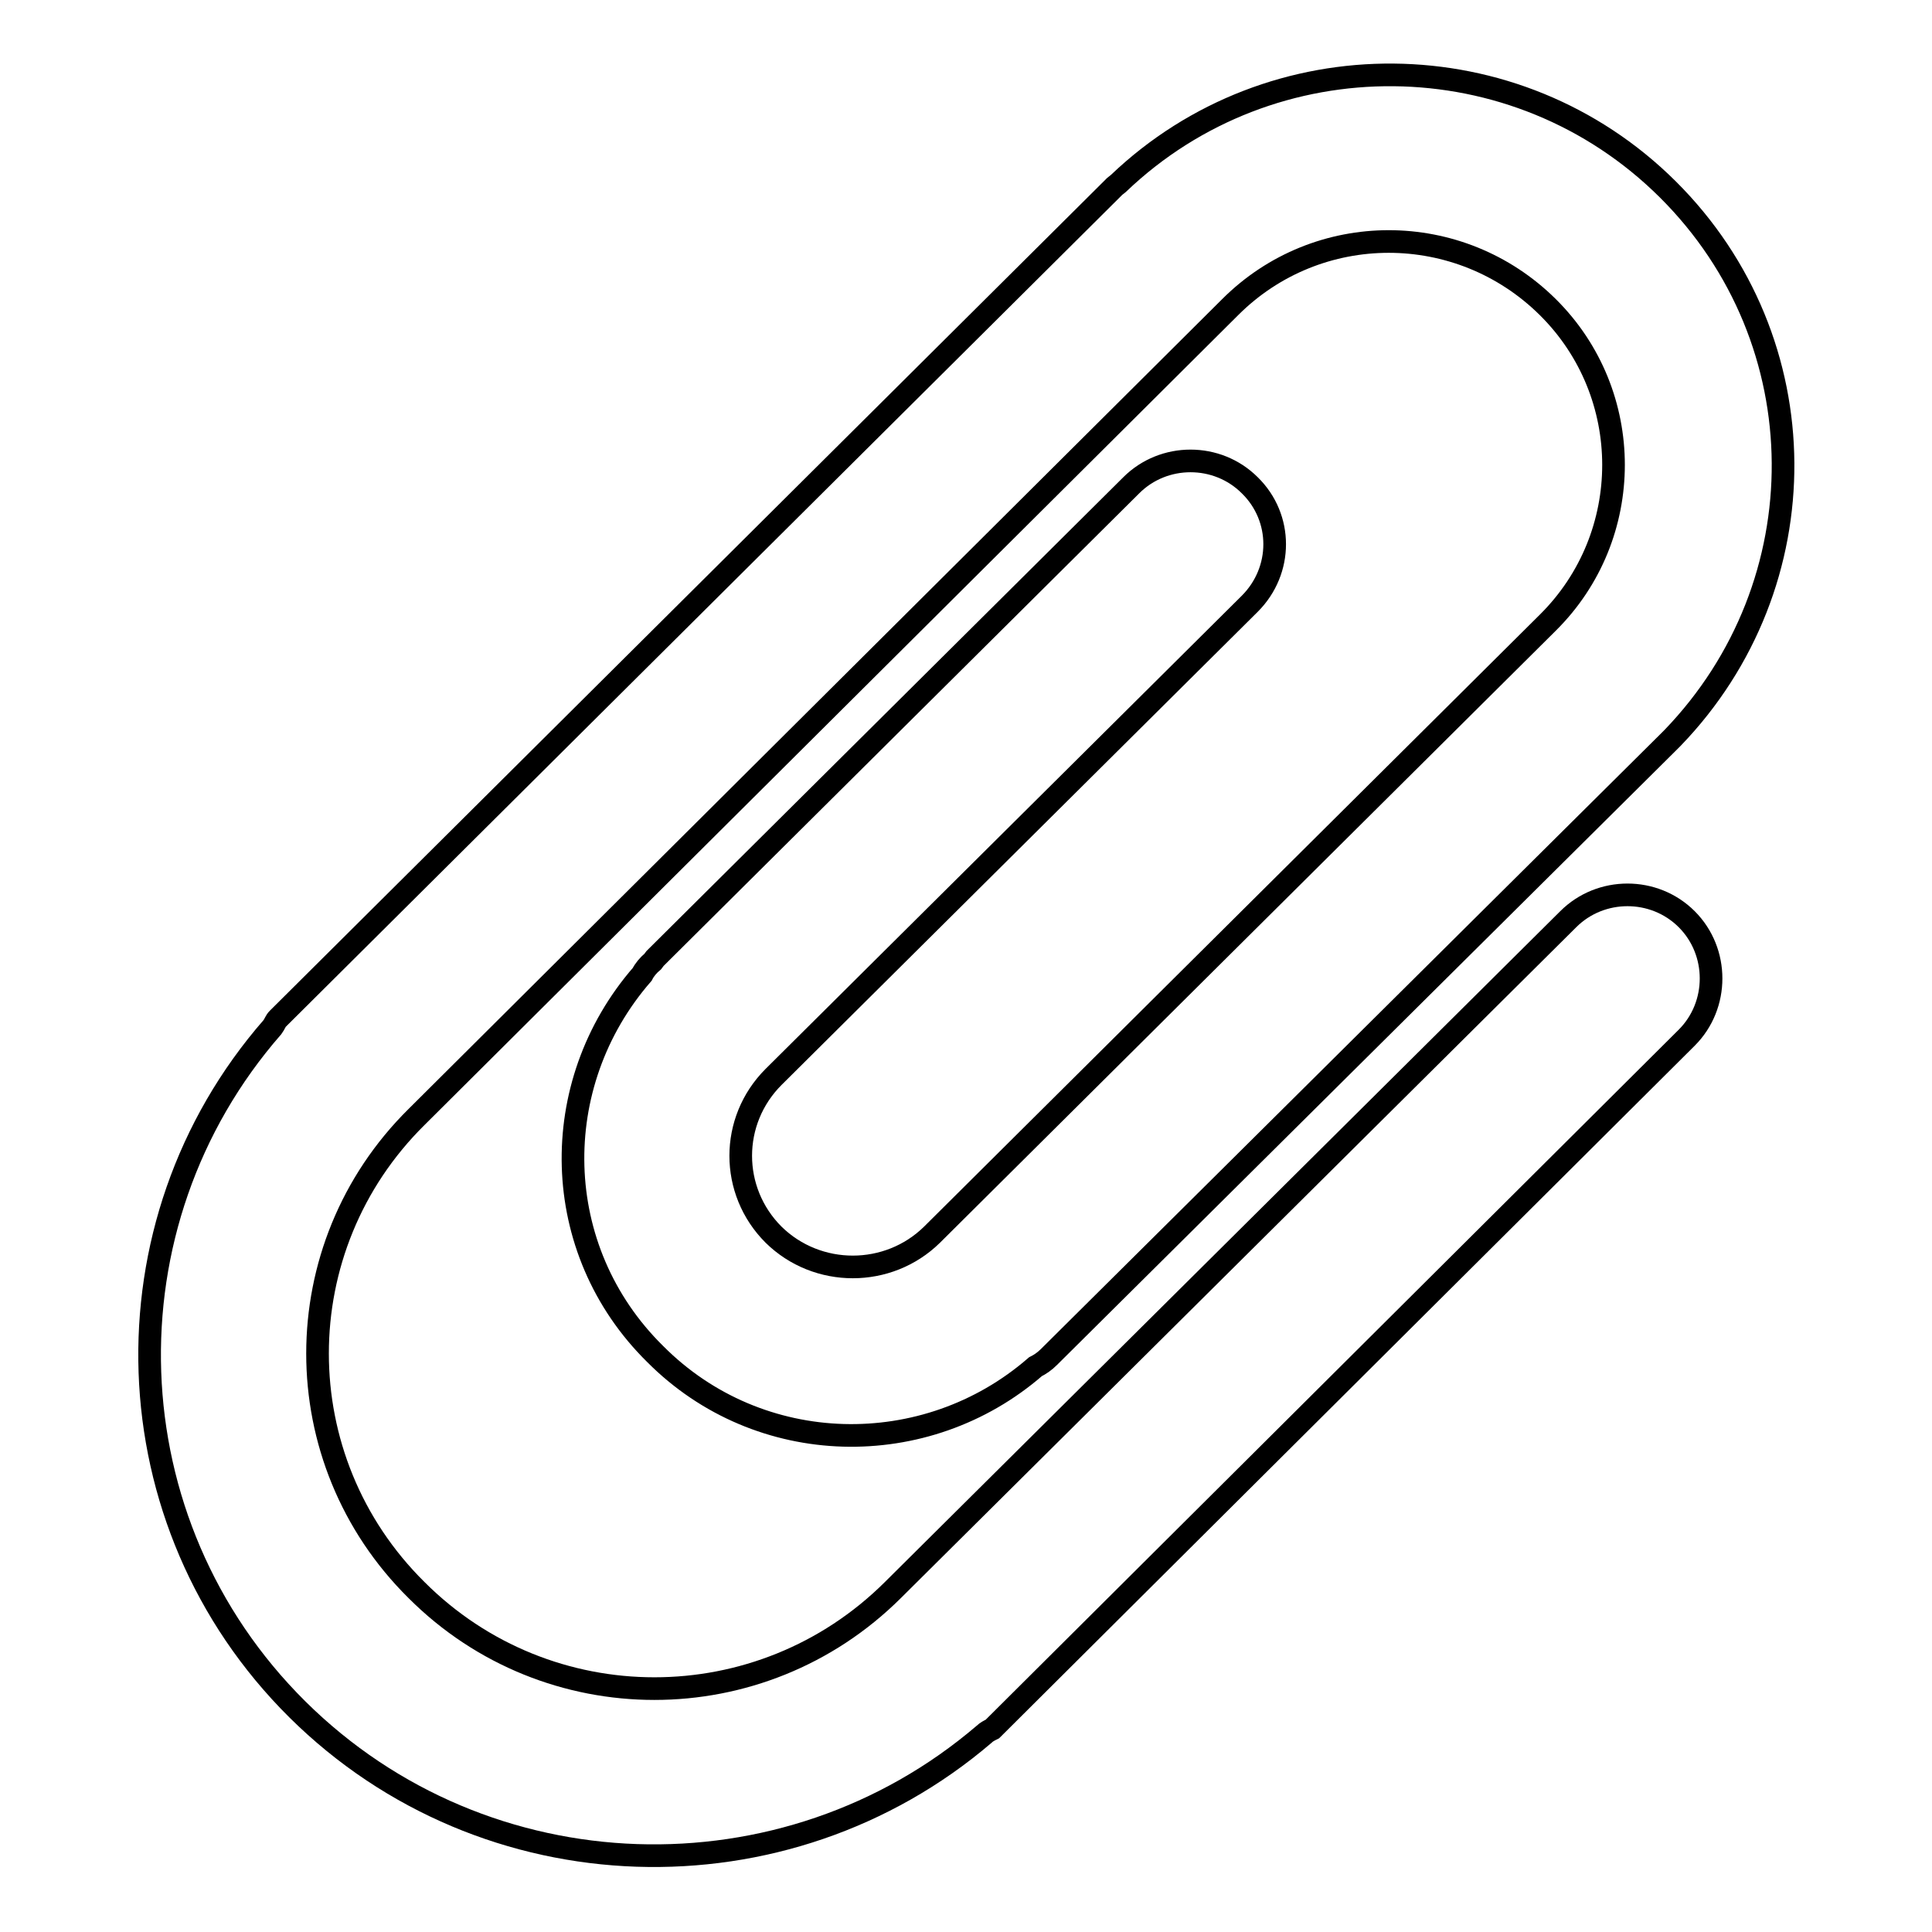
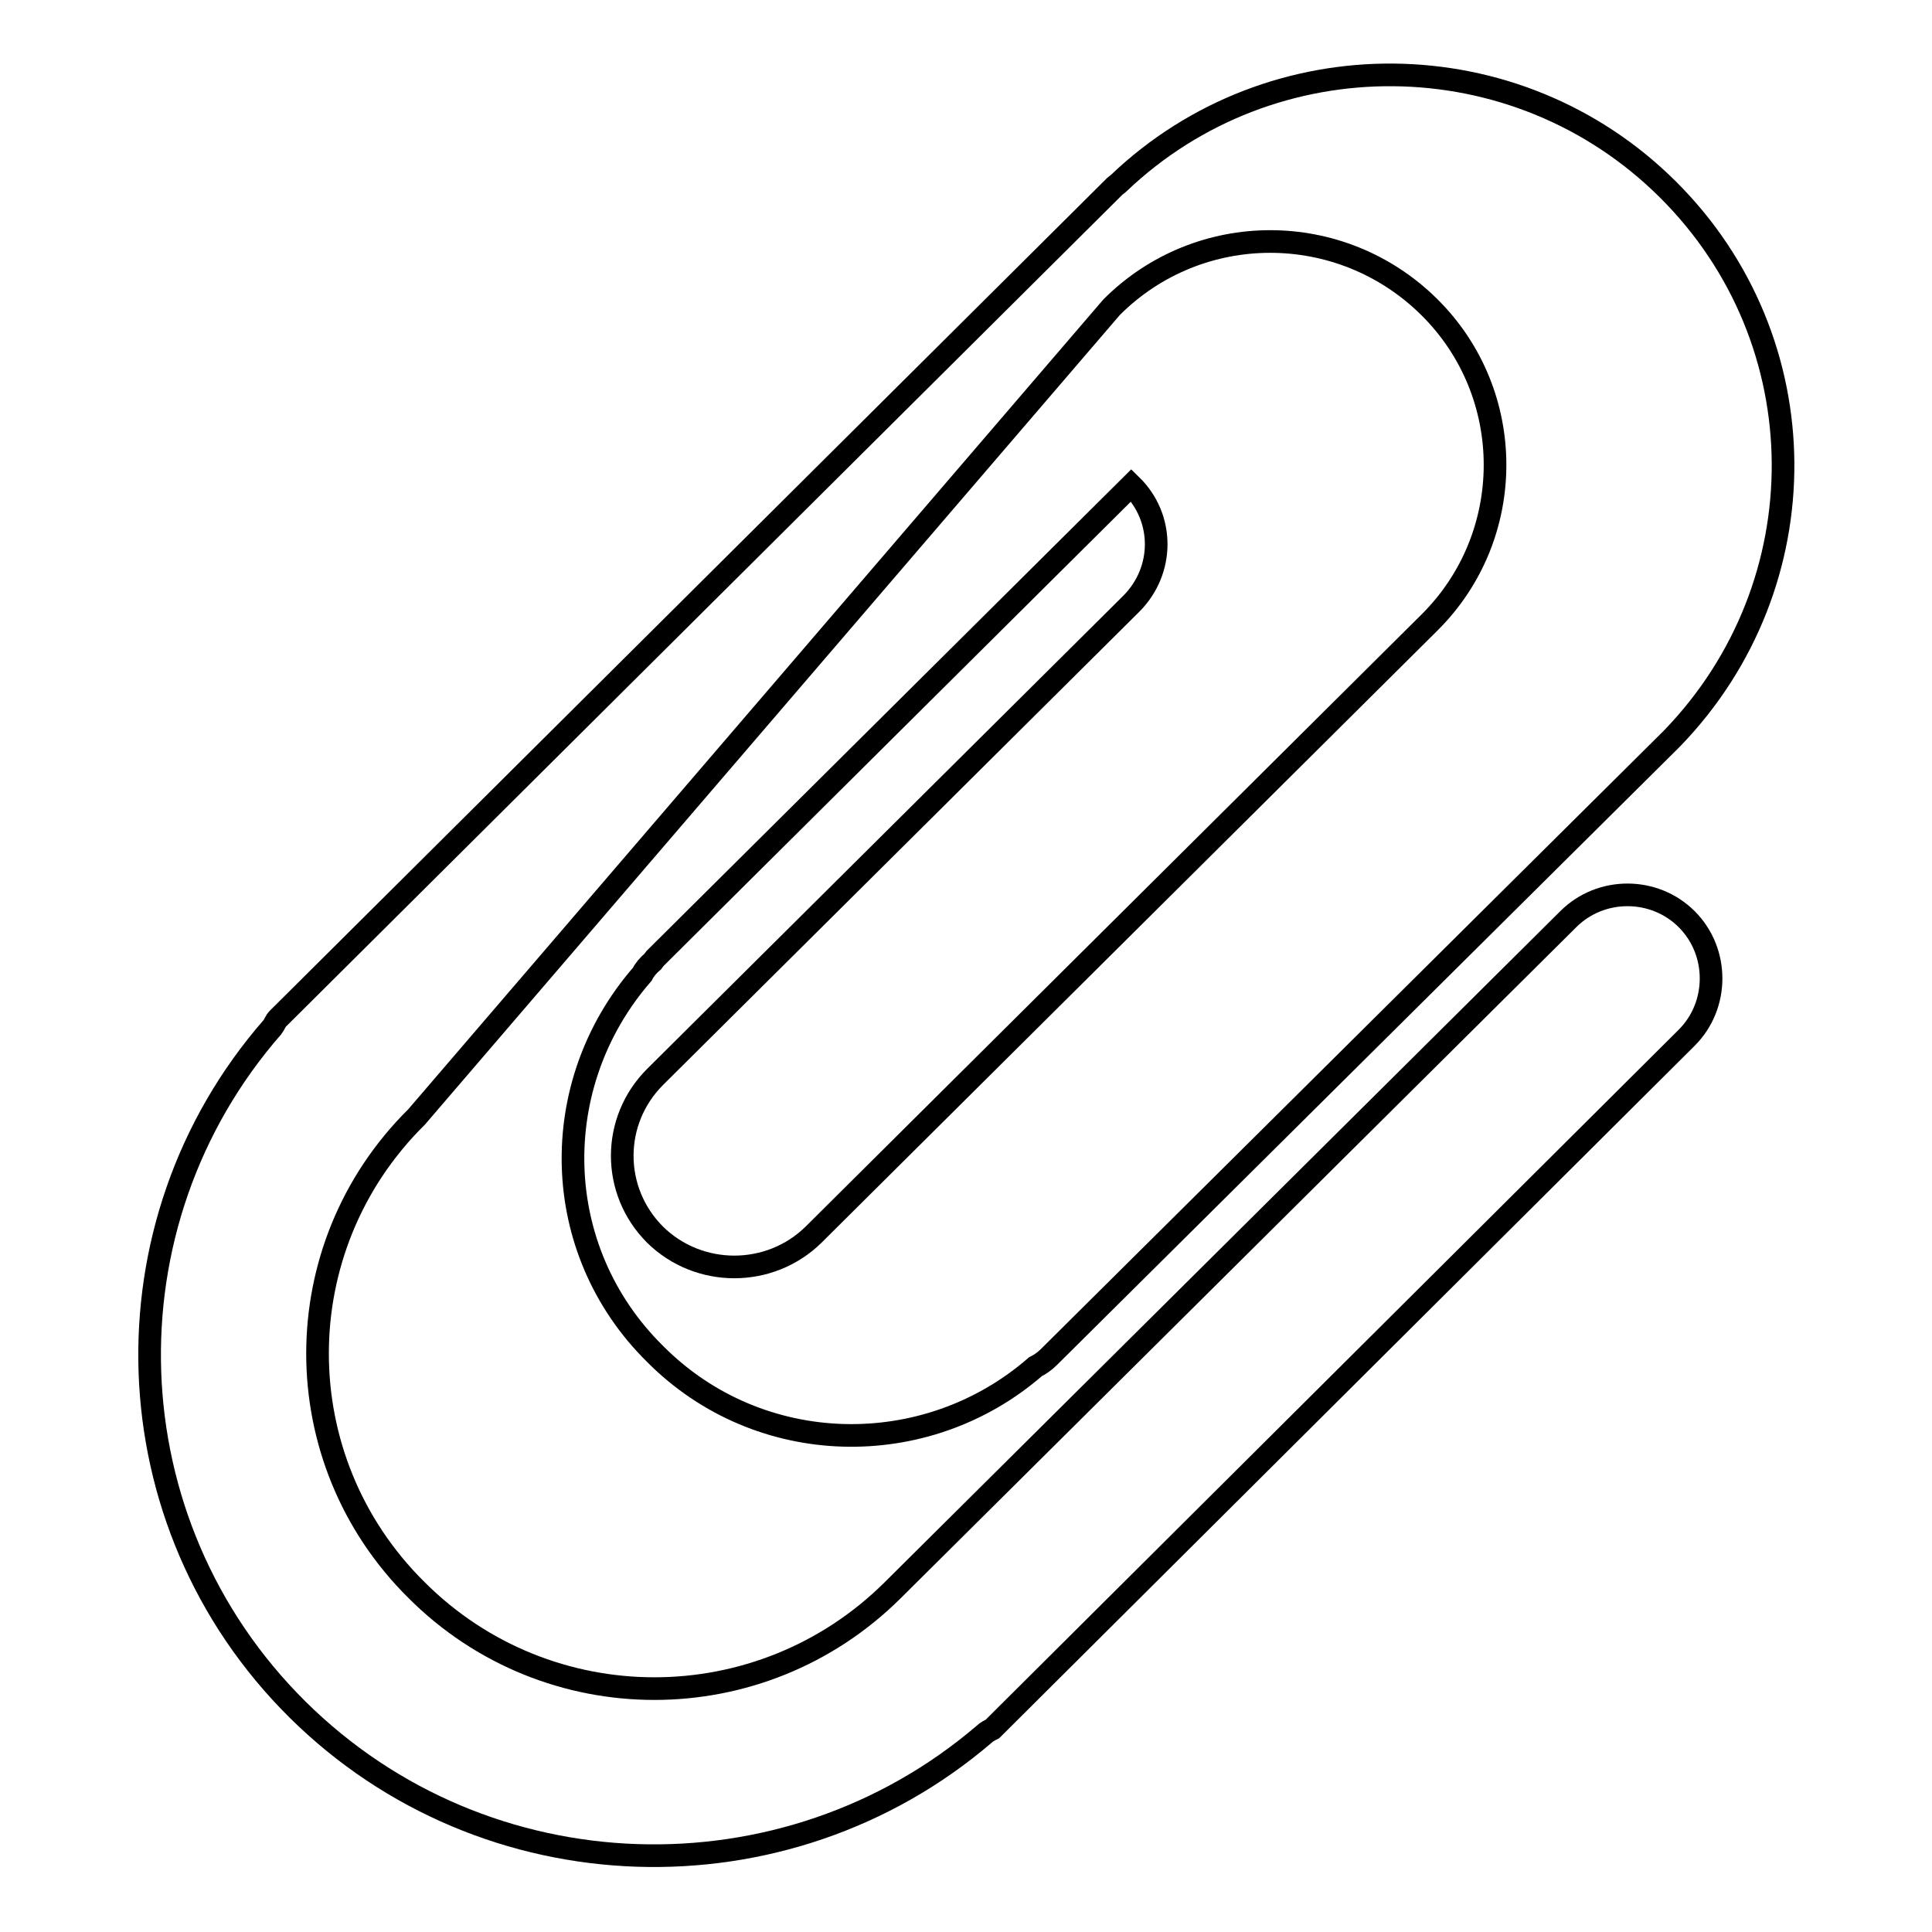
<svg xmlns="http://www.w3.org/2000/svg" version="1.1" x="0px" y="0px" viewBox="0 0 256 256" enable-background="new 0 0 256 256" xml:space="preserve">
  <g>
    <g>
-       <path stroke-width="3" fill-opacity="0" stroke="#000000" d="M36.1,136.1c0.3-0.4,0.4-0.8,0.7-1.1L147.3,25.1l0.4-0.4l0.5-0.4c20.3-19.4,52.7-19.2,72.8,0.8c20.2,20.1,20.3,52.3,0.6,72.7l-0.3,0.3l-0.3,0.3L139,179.8c-0.6,0.6-1.2,1-1.8,1.3c-14.5,12.6-36.6,12.2-50.4-1.7c-14-13.8-14.4-35.7-1.7-50.3c0.3-0.6,0.8-1.2,1.4-1.7l0.3-0.4l63.1-62.7c4.3-4.3,11.4-4.3,15.7,0c4.4,4.3,4.4,11.3,0,15.7l-63.1,62.7c-5.8,5.8-5.8,15.1,0,20.9c5.8,5.7,15.2,5.7,21,0l81.6-81.1c11.6-11.5,11.6-30.3,0-41.8c-11.7-11.6-30.5-11.6-42.1,0L55.2,148c-17.5,17.3-17.5,45.4,0,62.7c17.4,17.4,45.6,17.4,63.1,0l89.5-88.9c4.3-4.3,11.4-4.3,15.7,0c4.3,4.3,4.3,11.4,0,15.7l-92,91.6c-0.4,0.2-0.8,0.4-1.1,0.7c-26.3,22.5-66.1,21.4-91-3.3C14.5,201.8,13.3,162.2,36.1,136.1z" />
+       <path stroke-width="3" fill-opacity="0" stroke="#000000" d="M36.1,136.1c0.3-0.4,0.4-0.8,0.7-1.1L147.3,25.1l0.4-0.4l0.5-0.4c20.3-19.4,52.7-19.2,72.8,0.8c20.2,20.1,20.3,52.3,0.6,72.7l-0.3,0.3l-0.3,0.3L139,179.8c-0.6,0.6-1.2,1-1.8,1.3c-14.5,12.6-36.6,12.2-50.4-1.7c-14-13.8-14.4-35.7-1.7-50.3c0.3-0.6,0.8-1.2,1.4-1.7l0.3-0.4l63.1-62.7c4.4,4.3,4.4,11.3,0,15.7l-63.1,62.7c-5.8,5.8-5.8,15.1,0,20.9c5.8,5.7,15.2,5.7,21,0l81.6-81.1c11.6-11.5,11.6-30.3,0-41.8c-11.7-11.6-30.5-11.6-42.1,0L55.2,148c-17.5,17.3-17.5,45.4,0,62.7c17.4,17.4,45.6,17.4,63.1,0l89.5-88.9c4.3-4.3,11.4-4.3,15.7,0c4.3,4.3,4.3,11.4,0,15.7l-92,91.6c-0.4,0.2-0.8,0.4-1.1,0.7c-26.3,22.5-66.1,21.4-91-3.3C14.5,201.8,13.3,162.2,36.1,136.1z" />
    </g>
  </g>
</svg>